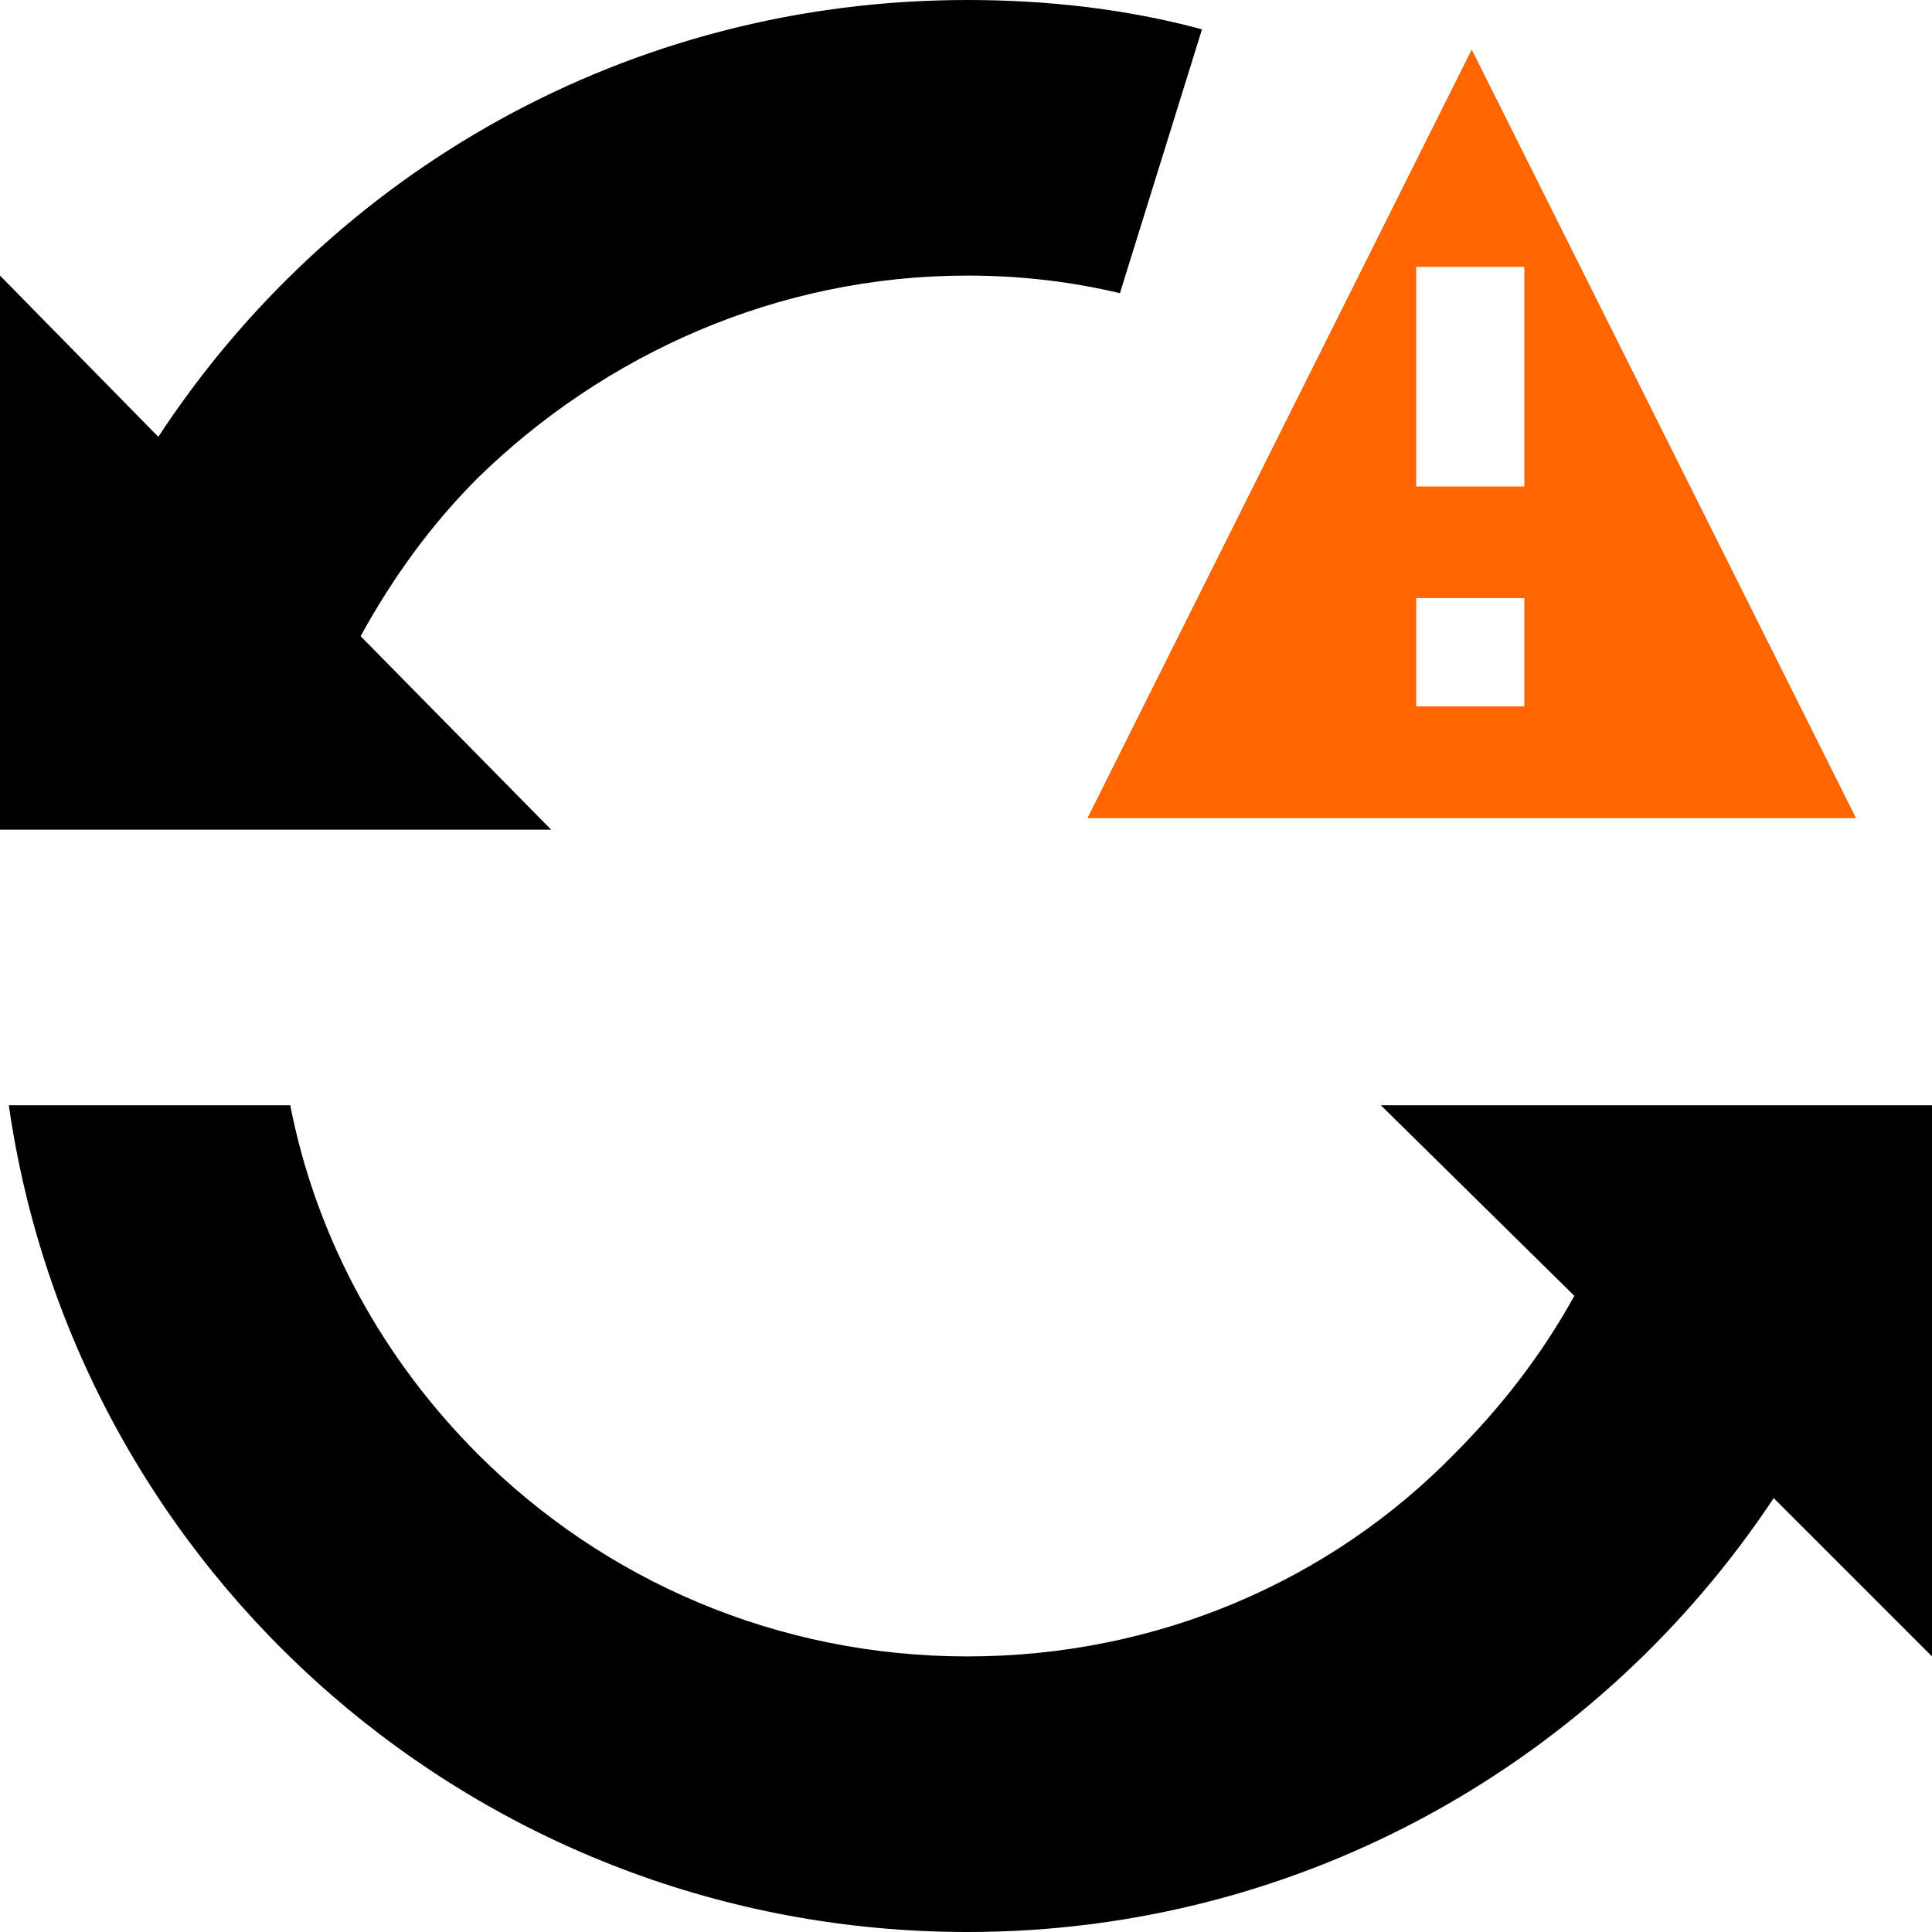
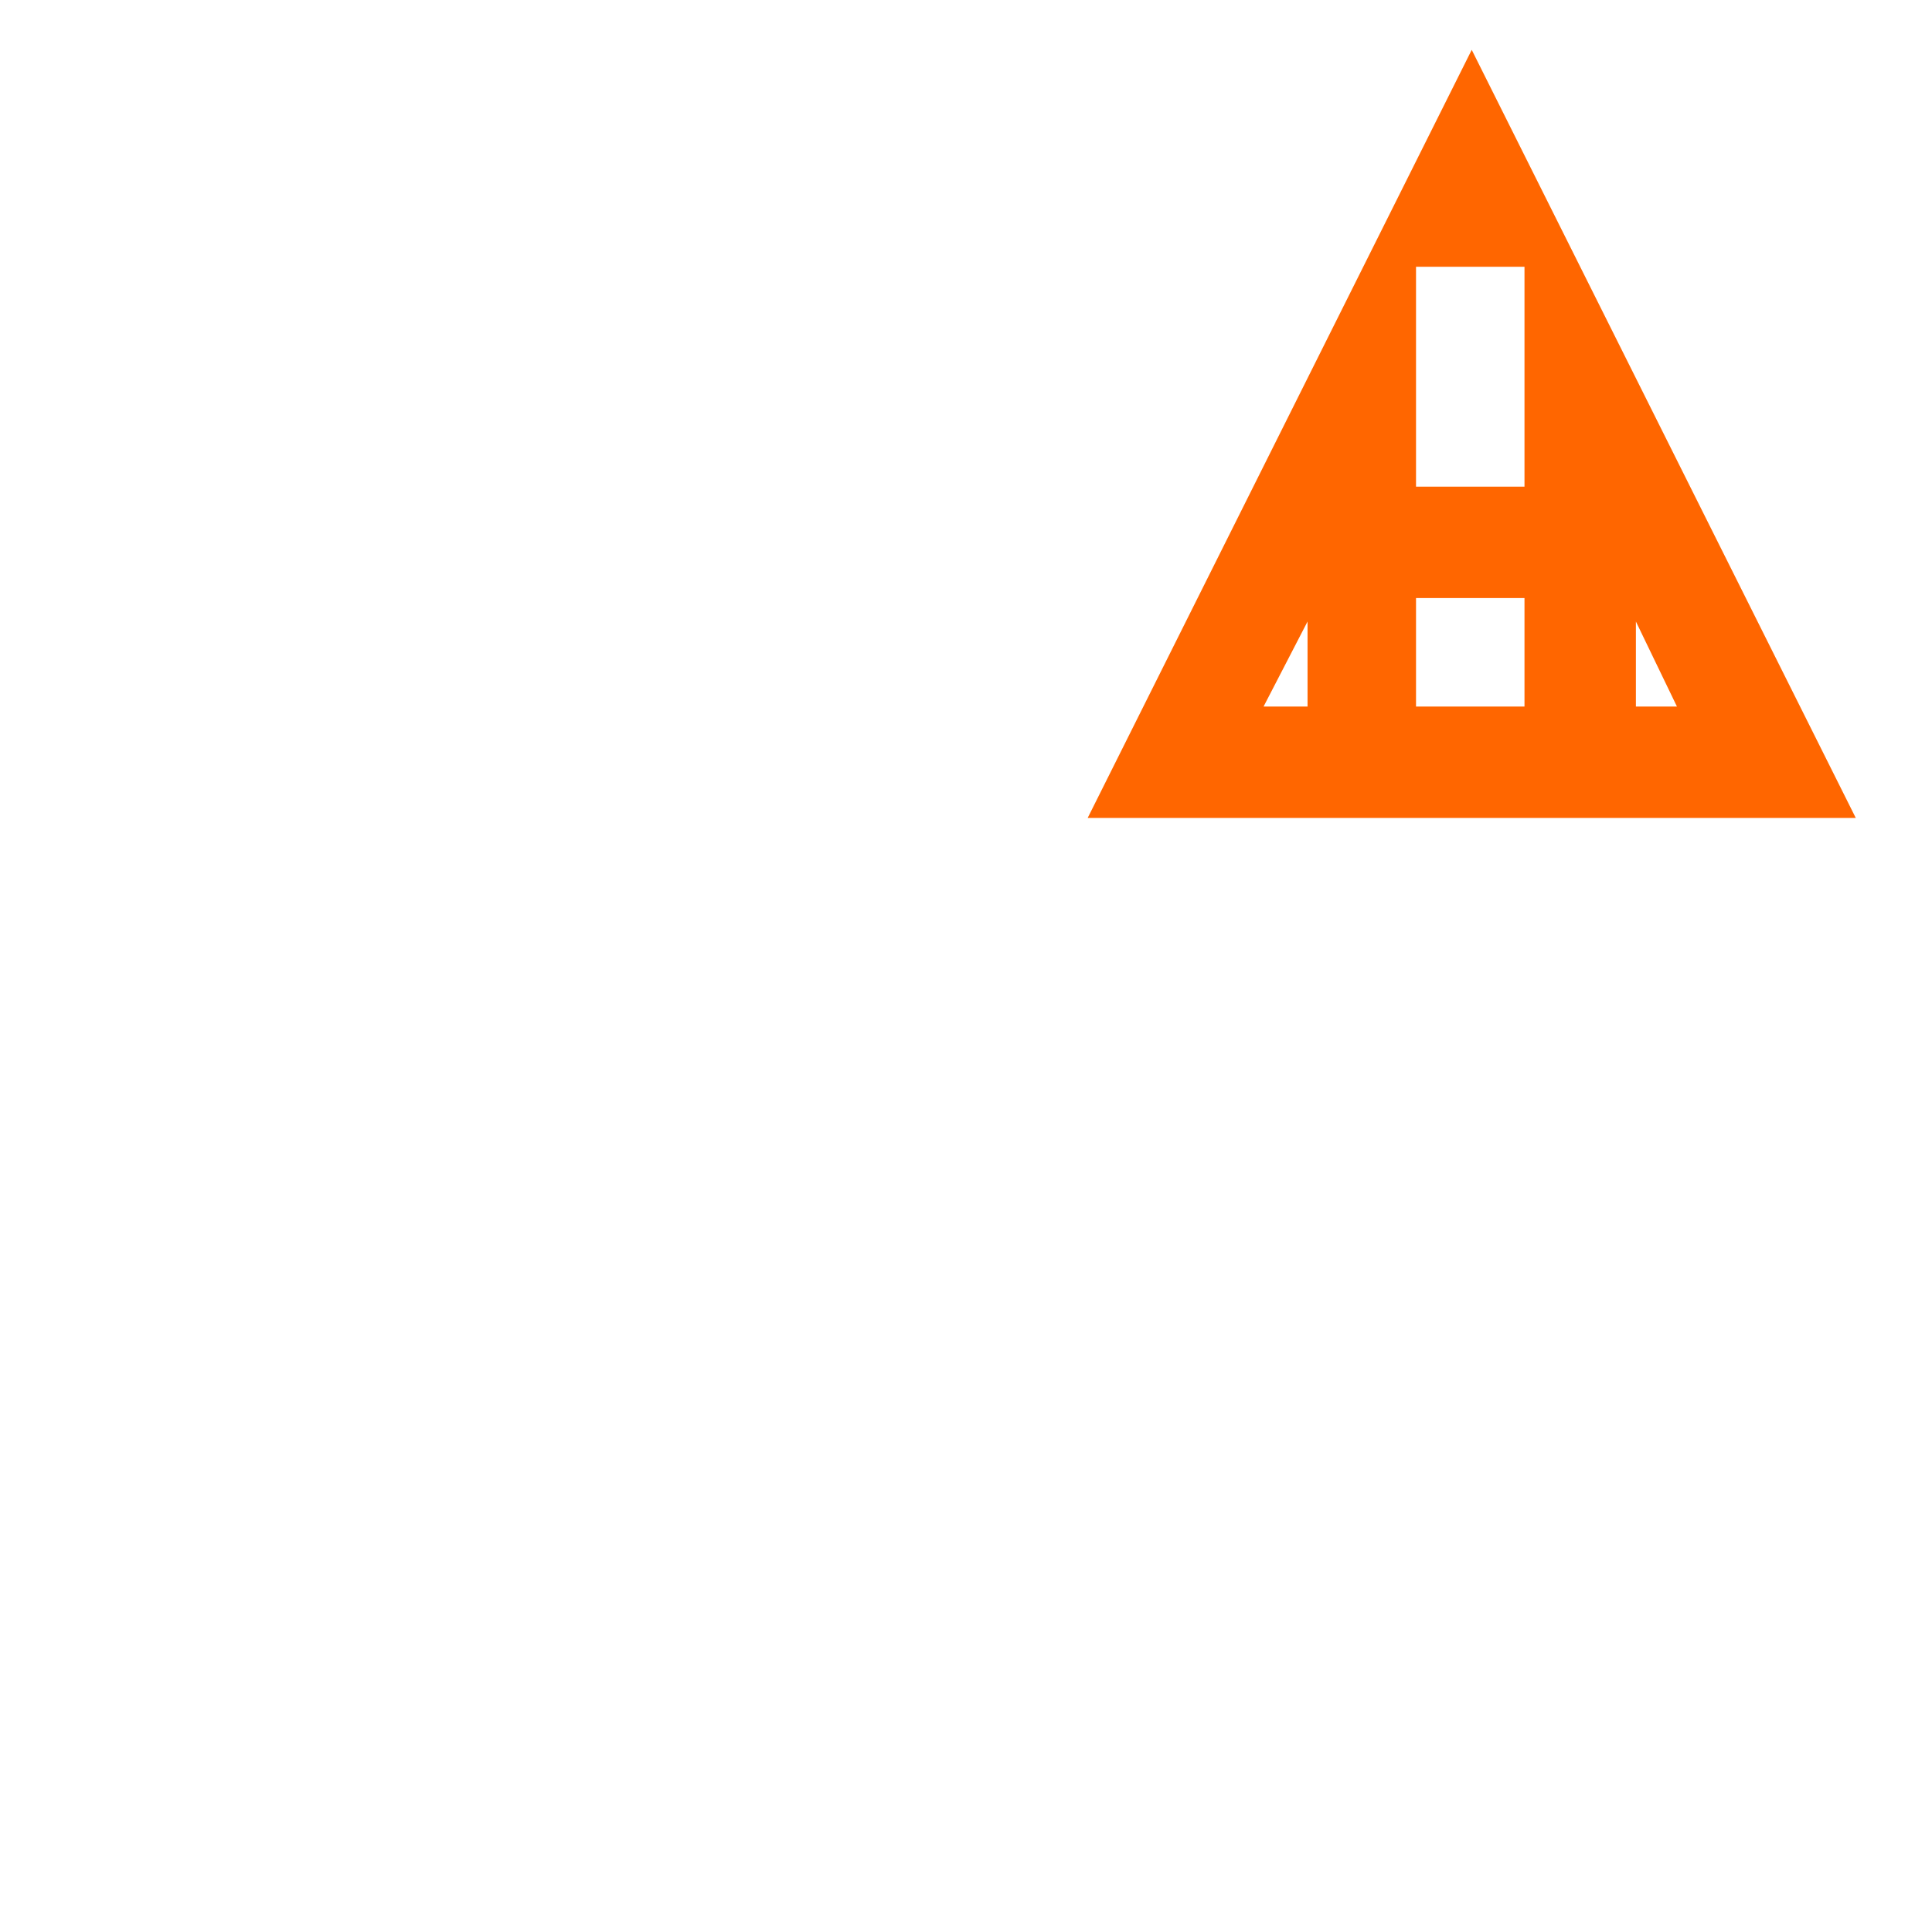
<svg xmlns="http://www.w3.org/2000/svg" xml:space="preserve" width="48px" height="48px" version="1.1" style="shape-rendering:geometricPrecision; text-rendering:geometricPrecision; image-rendering:optimizeQuality; fill-rule:evenodd; clip-rule:evenodd" viewBox="0 0 6.59 6.59">
  <defs>
    <style type="text/css">
   
    .fil0 {fill:black}
    .fil1 {fill:#FF6600}
   
  </style>
  </defs>
  <g id="Layer_x0020_1">
-     <path class="fil0" d="M0.03 3.77c0.23,1.6 1.61,2.82 3.27,2.82 1.15,0 2.16,-0.59 2.75,-1.48l0.54 0.54 0 -1.88 -0.03 0 -0.96 0 -0.89 0 0.66 0.65c-0.11,0.2 -0.25,0.38 -0.41,0.54 -0.42,0.43 -1.01,0.69 -1.66,0.69 -0.65,0 -1.24,-0.26 -1.67,-0.69 -0.32,-0.32 -0.55,-0.73 -0.64,-1.19l-0.96 0z" />
-     <path class="fil0" d="M4.1 0.1l-0.28 0.9c-0.17,-0.04 -0.34,-0.06 -0.52,-0.06 -0.65,0 -1.24,0.27 -1.67,0.69 -0.16,0.16 -0.29,0.34 -0.4,0.54l0.65 0.66 -0.89 0 -0.96 0 -0.03 0 0 -1.89 0.54 0.55c0.59,-0.9 1.6,-1.49 2.76,-1.49 0.27,0 0.54,0.03 0.8,0.1z" />
    <g id="_2075898217120">
-       <path class="fil1" d="M3.71 2.79l2.62 0 -1.31 -2.62 -1.31 2.62zm1.12 -0.75l0.37 0 0 0.37 -0.37 0 0 -0.37zm0 -1.13l0.37 0 0 0.75 -0.37 0 0 -0.75z" />
      <path id="_1" class="fil1" d="M4.31 2.41l0.15 0 0 0 0 -0.29 -0.15 0.29zm-0.6 0.38l2.62 0 -1.31 -2.62 -1.31 2.62zm1.12 -0.75l0.37 0 0 0.37 -0.37 0 0 -0.37zm0 -1.13l0.37 0 0 0.75 -0.37 0 0 -0.75zm0.75 1.5l0.14 0 -0.14 -0.29 0 0.29 0 0z" />
    </g>
  </g>
</svg>